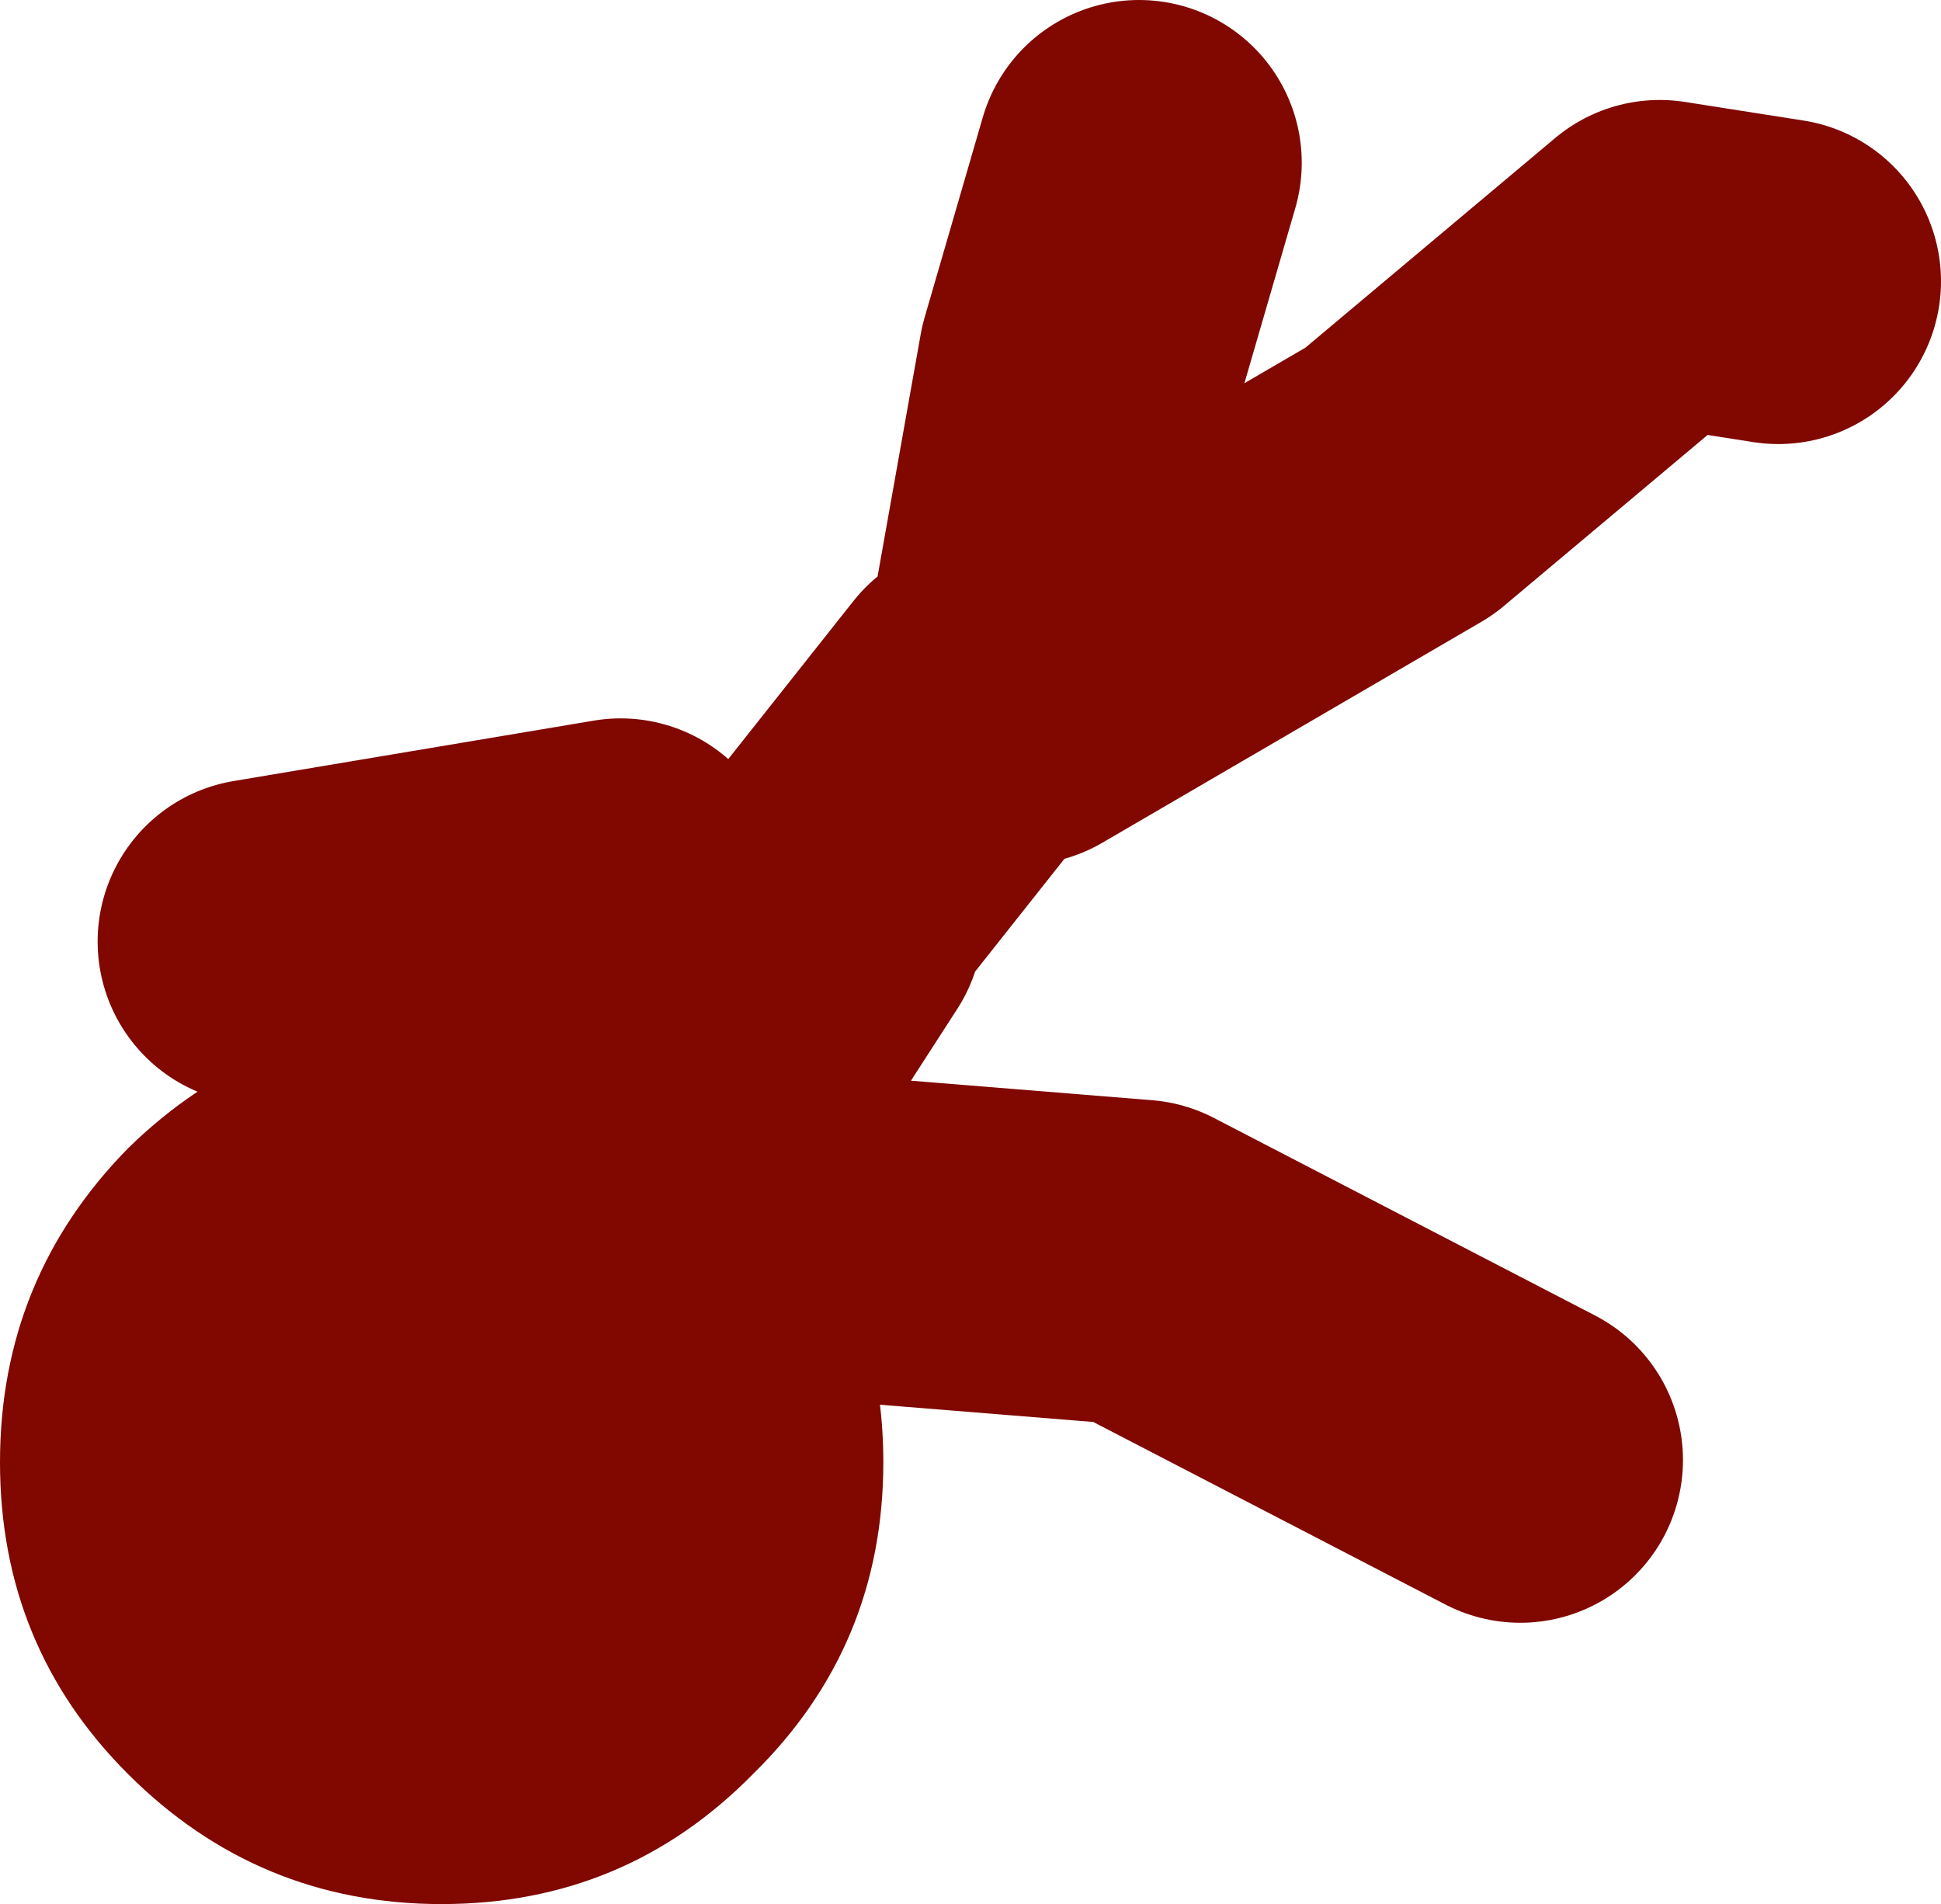
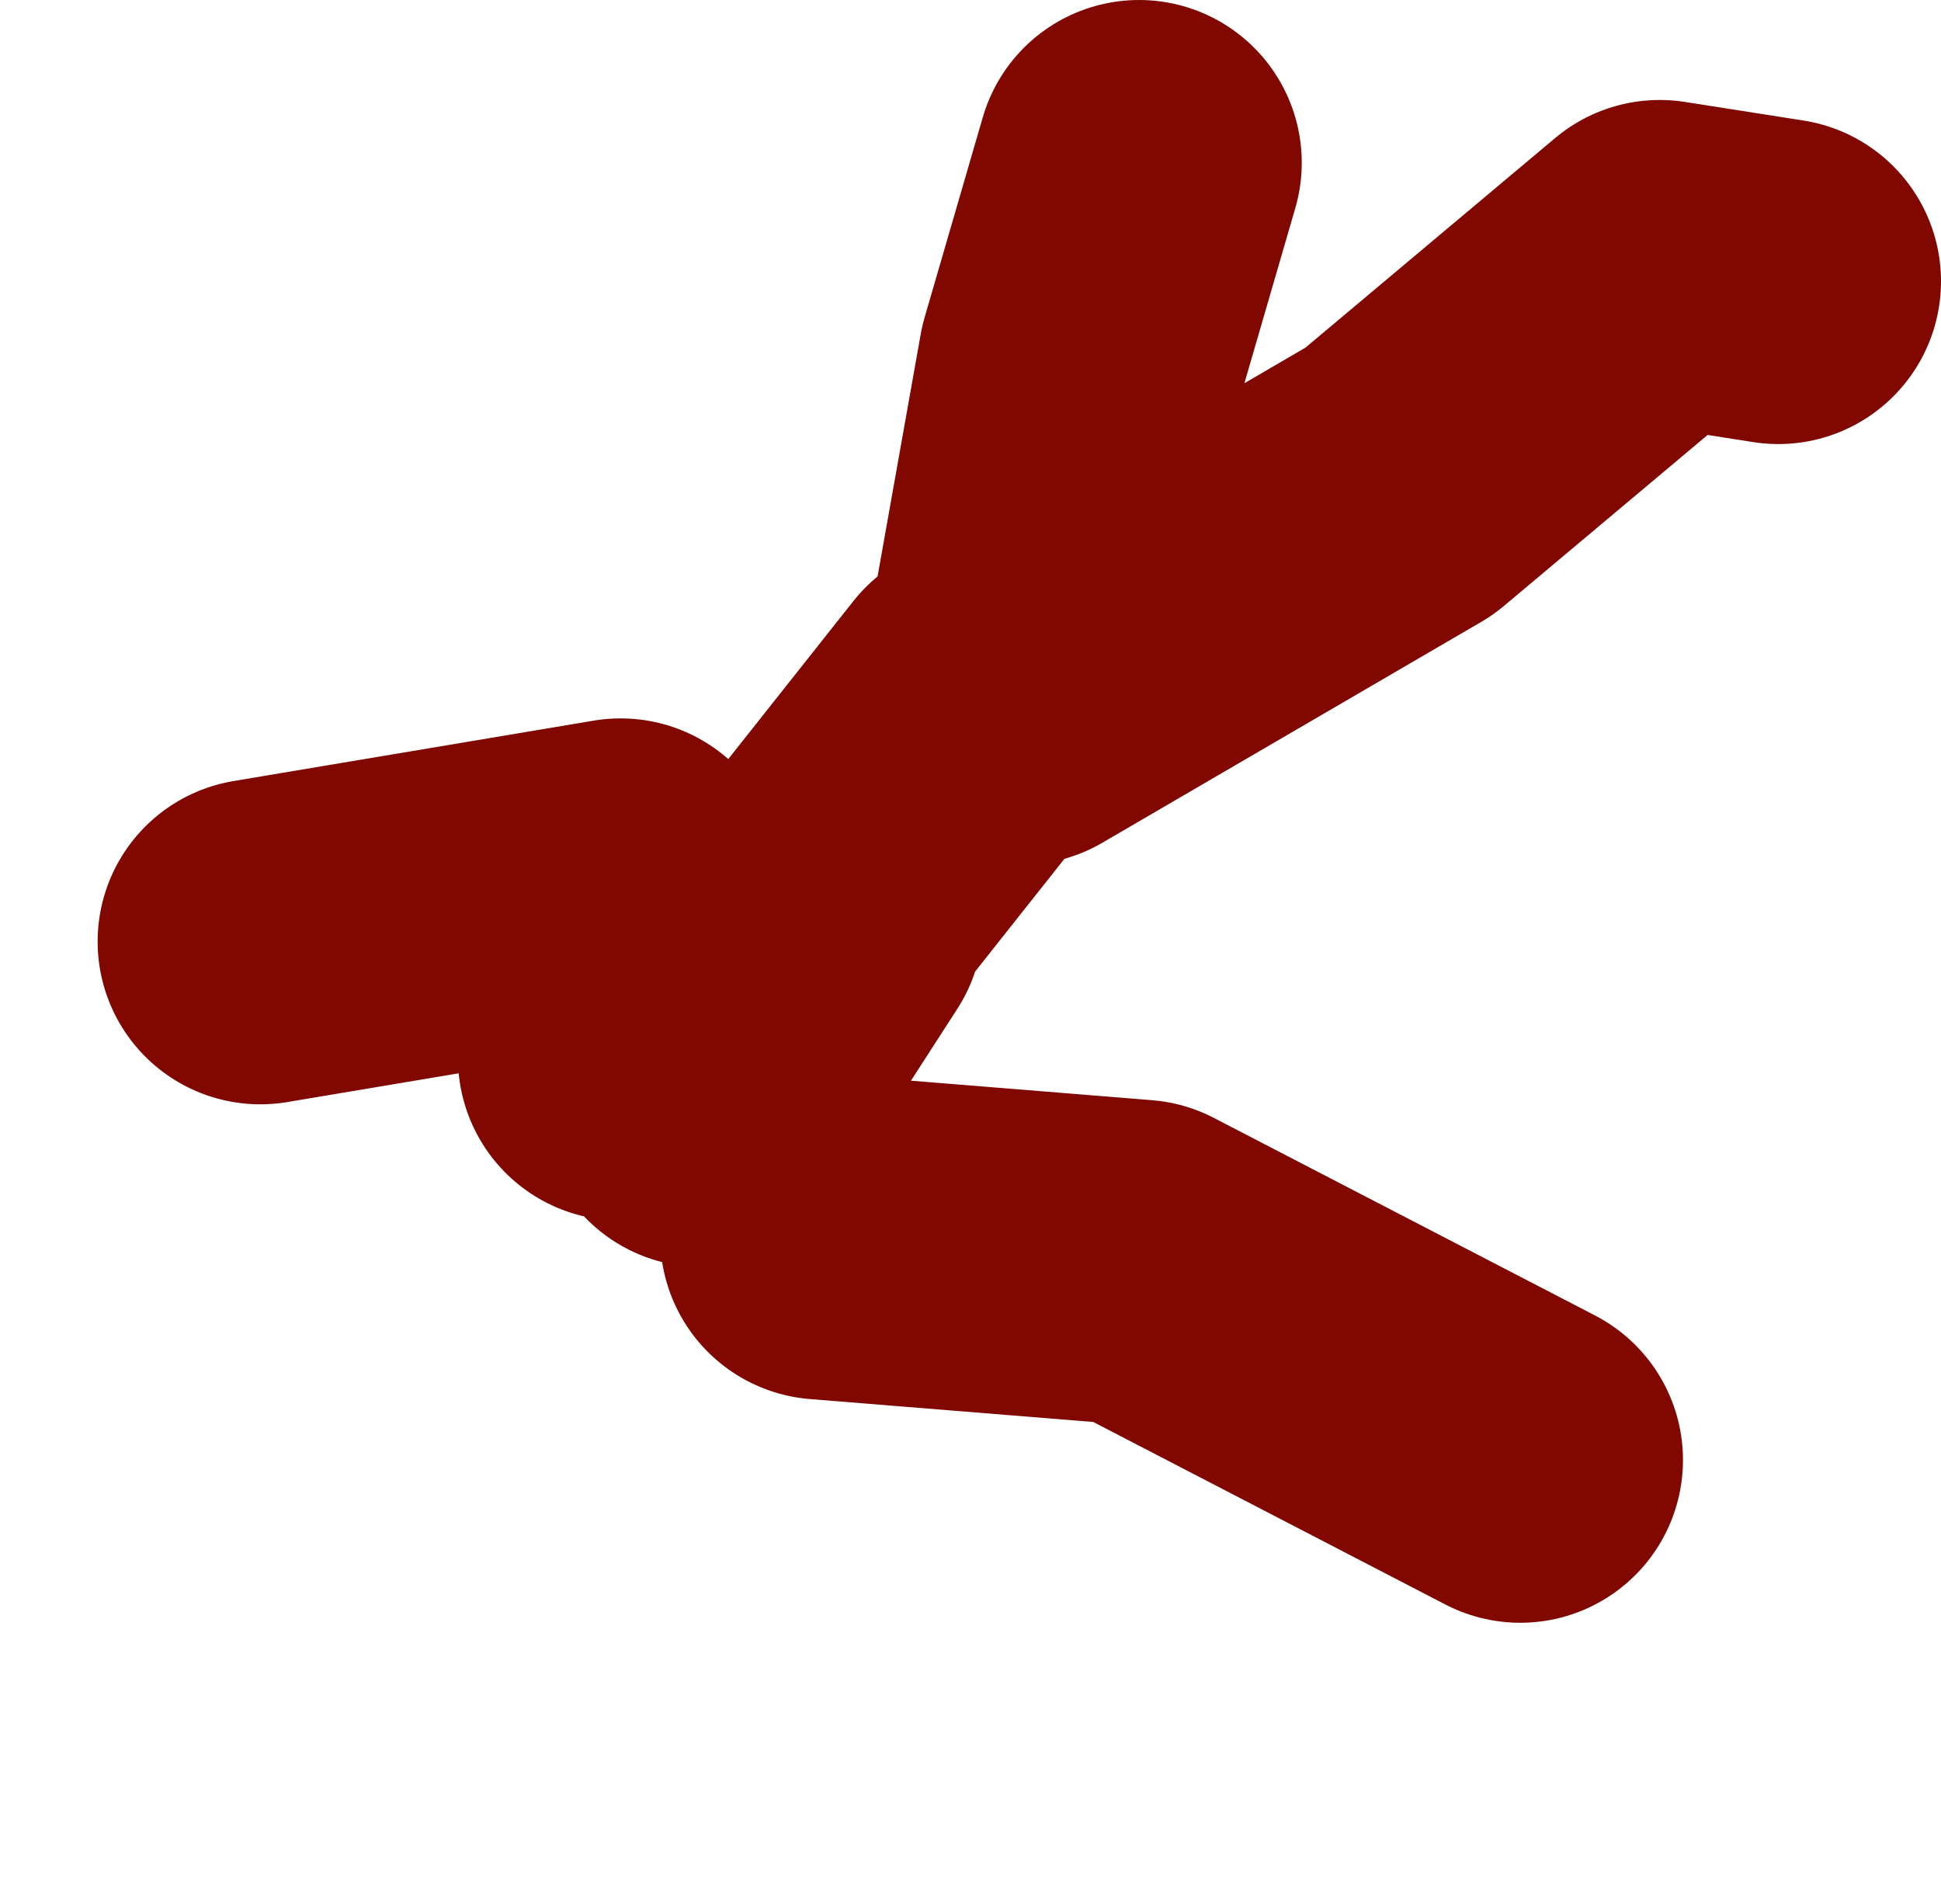
<svg xmlns="http://www.w3.org/2000/svg" height="40.95px" width="41.75px">
  <g transform="matrix(1.0, 0.0, 0.0, 1.0, -79.35, 1.2)">
-     <path d="M94.45 22.55 L95.55 23.5 97.05 25.4 Q98.35 27.55 98.35 30.25 98.35 34.2 95.55 36.95 92.8 39.75 88.85 39.75 84.9 39.75 82.1 36.95 79.35 34.2 79.35 30.25 79.35 26.3 82.1 23.5 84.9 20.75 88.85 20.75 90.95 20.75 92.7 21.55 93.6 21.95 94.45 22.55" fill="#800800" fill-rule="evenodd" stroke="none" />
    <path d="M117.6 4.85 L115.05 4.45 109.45 9.15 101.3 13.9 102.6 6.6 103.85 2.3 M97.05 25.4 L103.85 25.95 112.05 30.2 M92.7 21.55 L92.7 17.75 84.95 19.05 M100.45 13.9 L97.4 17.75 M94.45 22.55 L97.0 18.6" fill="none" stroke="#800800" stroke-linecap="round" stroke-linejoin="round" stroke-width="7.0" />
  </g>
</svg>